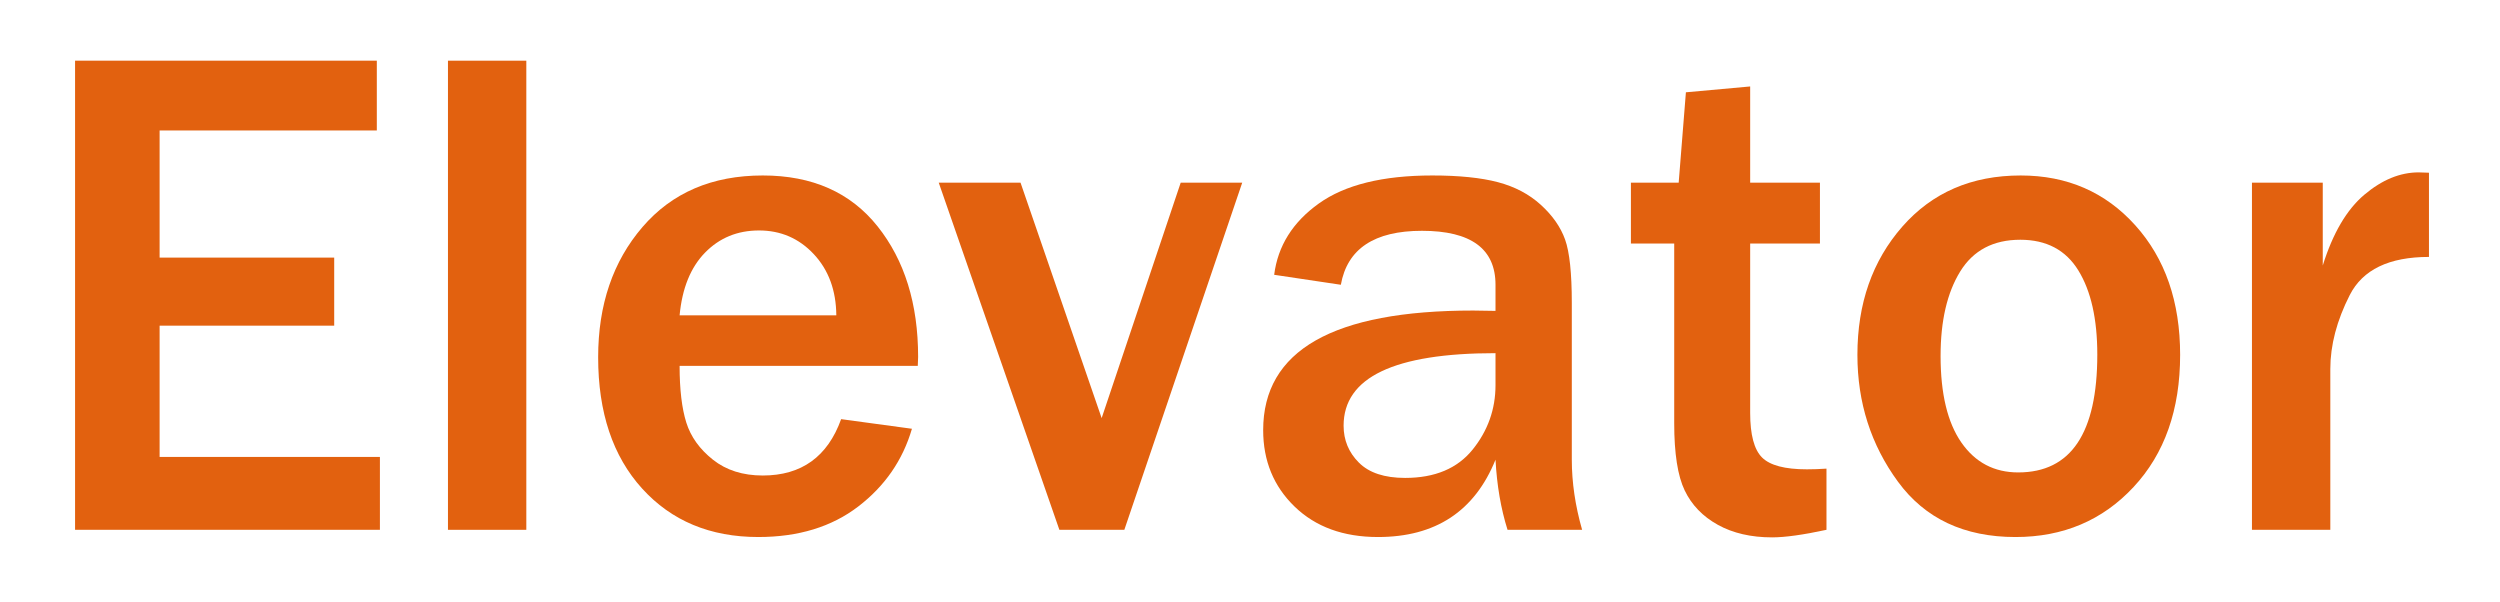
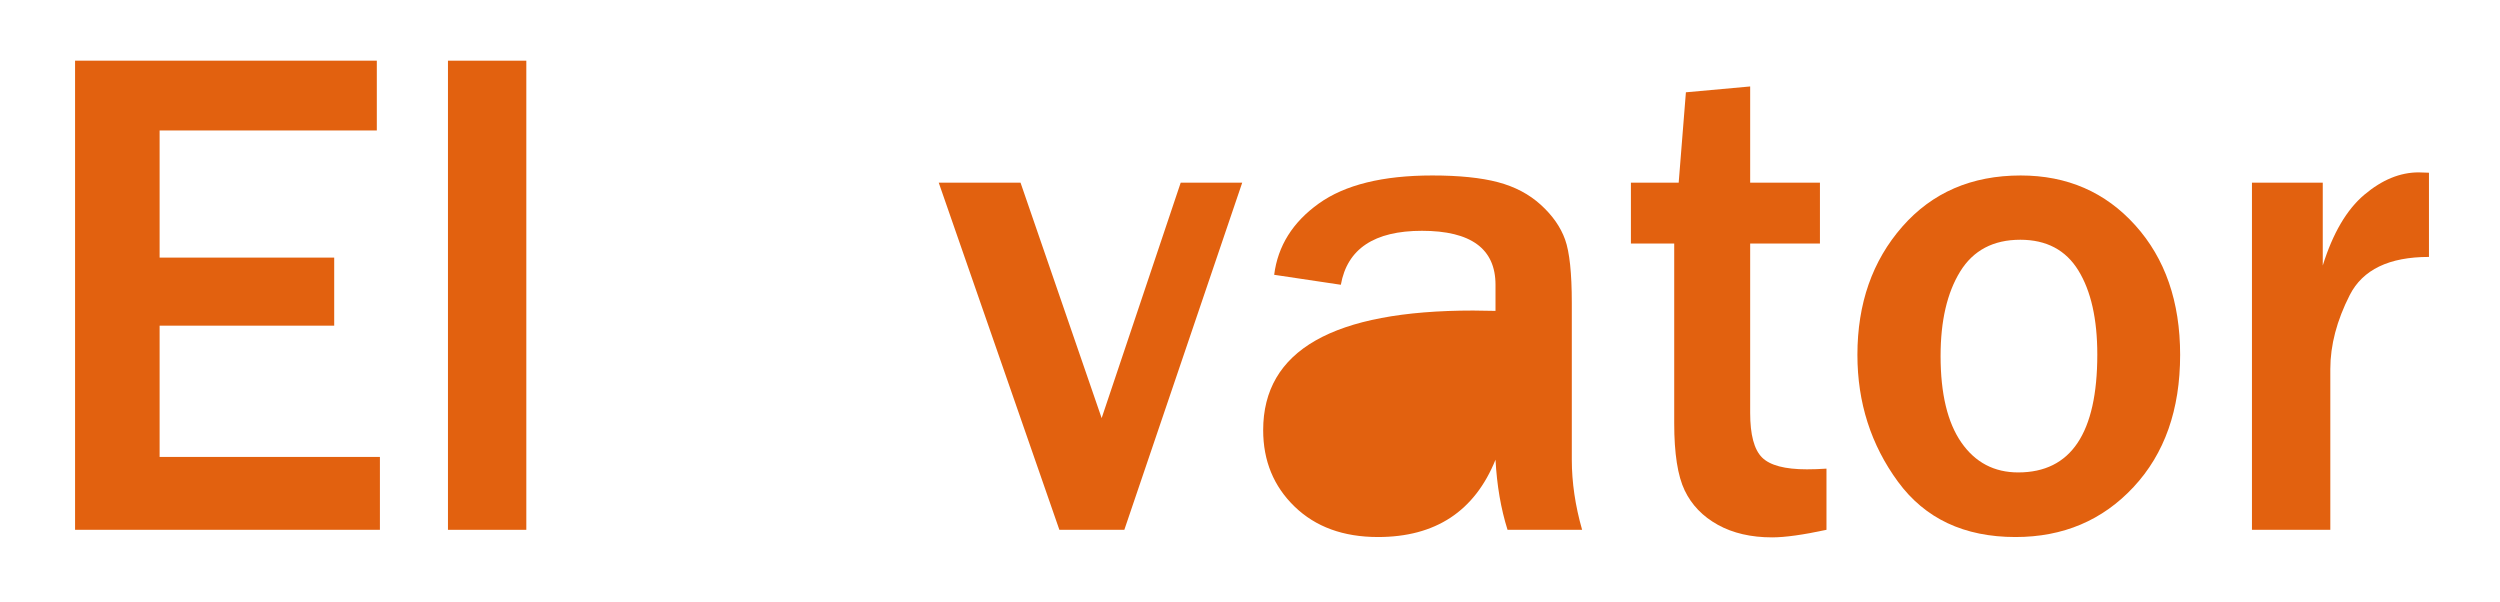
<svg xmlns="http://www.w3.org/2000/svg" id="Ebene_1" data-name="Ebene 1" viewBox="0 0 932.5 224.5">
  <defs>
    <style>      .cls-1 {        fill: #e2610f;      }    </style>
  </defs>
  <path class="cls-1" d="m141.708,197.62H27.999V22.635h112.554v26.023H59.535v47.432h65.123v25.382H59.535v48.97h82.172v27.177Z" />
  <path class="cls-1" d="m196.318,197.62h-29.228V22.635h29.228v174.985Z" />
-   <path class="cls-1" d="m313.744,156.341l26.408,3.589c-3.419,11.71-10.085,21.366-19.998,28.972-9.915,7.608-22.35,11.409-37.304,11.409-17.947,0-32.39-6.025-43.33-18.075-10.941-12.05-16.409-28.374-16.409-48.97,0-19.569,5.512-35.766,16.537-48.586s25.979-19.229,44.868-19.229c18.46,0,32.732,6.326,42.817,18.973,10.083,12.648,15.127,28.888,15.127,48.714l-.128,3.333h-88.838c0,8.803.833,15.853,2.5,21.152,1.667,5.3,4.978,9.915,9.935,13.845,4.955,3.931,11.153,5.897,18.588,5.897,14.441,0,24.184-7.006,29.228-21.024Zm-1.795-38.715c-.085-9.314-2.884-16.922-8.397-22.819-5.512-5.897-12.328-8.845-20.447-8.845-8.033,0-14.742,2.756-20.126,8.269-5.384,5.512-8.546,13.313-9.486,23.395h58.456Z" />
  <path class="cls-1" d="m463.346,68.144l-43.971,129.476h-24.229l-44.996-129.476h30.51l30.254,87.813,29.485-87.813h22.947Z" />
-   <path class="cls-1" d="m590.13,197.62h-27.818c-2.48-7.863-3.974-16.58-4.487-26.152-7.777,19.229-22.391,28.844-43.842,28.844-12.905,0-23.267-3.782-31.087-11.345-7.82-7.563-11.73-17.069-11.73-28.523,0-29.741,26.107-44.612,78.327-44.612,2.051,0,4.827.045,8.333.128v-9.743c0-13.416-9.146-20.126-27.434-20.126-17.776,0-27.863,6.711-30.254,20.126l-24.87-3.718c1.366-10.768,6.922-19.633,16.665-26.6,9.743-6.965,23.844-10.448,42.304-10.448,9.999,0,18.159.833,24.485,2.5,6.324,1.667,11.666,4.487,16.024,8.461,4.359,3.974,7.371,8.29,9.038,12.948,1.667,4.659,2.5,12.543,2.5,23.652v58.456c0,8.461,1.282,17.178,3.846,26.152Zm-32.305-65.892c-37.774,0-56.662,9.018-56.662,27.049,0,5.384,1.902,9.98,5.705,13.781,3.801,3.803,9.55,5.705,17.242,5.705,11.108,0,19.505-3.525,25.19-10.576,5.683-7.051,8.525-15.063,8.525-24.036v-11.922Z" />
+   <path class="cls-1" d="m590.13,197.62h-27.818c-2.48-7.863-3.974-16.58-4.487-26.152-7.777,19.229-22.391,28.844-43.842,28.844-12.905,0-23.267-3.782-31.087-11.345-7.82-7.563-11.73-17.069-11.73-28.523,0-29.741,26.107-44.612,78.327-44.612,2.051,0,4.827.045,8.333.128v-9.743c0-13.416-9.146-20.126-27.434-20.126-17.776,0-27.863,6.711-30.254,20.126l-24.87-3.718c1.366-10.768,6.922-19.633,16.665-26.6,9.743-6.965,23.844-10.448,42.304-10.448,9.999,0,18.159.833,24.485,2.5,6.324,1.667,11.666,4.487,16.024,8.461,4.359,3.974,7.371,8.29,9.038,12.948,1.667,4.659,2.5,12.543,2.5,23.652v58.456c0,8.461,1.282,17.178,3.846,26.152Zm-32.305-65.892v-11.922Z" />
  <path class="cls-1" d="m681.276,174.801v22.819c-8.717,1.878-15.469,2.82-20.255,2.82-7.863,0-14.614-1.56-20.255-4.679-5.641-3.119-9.764-7.391-12.371-12.819-2.607-5.427-3.91-13.781-3.91-25.062v-67.045h-16.152v-22.69h17.819l2.692-33.715,23.972-2.179v35.894h26.023v22.69h-26.023v63.2c0,8.121,1.474,13.653,4.423,16.601,2.948,2.948,8.525,4.423,16.729,4.423,2.307,0,4.743-.084,7.307-.256Z" />
  <path class="cls-1" d="m751.783,200.312c-19.144,0-33.758-6.878-43.842-20.639-10.085-13.759-15.127-29.527-15.127-47.304,0-19.144,5.576-35.081,16.729-47.816,11.153-12.734,25.874-19.101,44.163-19.101,17.349,0,31.6,6.198,42.753,18.588,11.153,12.392,16.729,28.504,16.729,48.329,0,20.427-5.79,36.856-17.37,49.291-11.58,12.435-26.258,18.652-44.035,18.652Zm1.026-24.1c19.656,0,29.485-14.657,29.485-43.971,0-13.247-2.35-23.695-7.051-31.343-4.7-7.647-11.922-11.473-21.665-11.473-10.085,0-17.563,3.954-22.434,11.858-4.871,7.905-7.307,18.396-7.307,31.472,0,14.101,2.585,24.87,7.756,32.305,5.17,7.435,12.243,11.153,21.216,11.153Z" />
  <path class="cls-1" d="m869.208,197.62h-29.228V68.144h26.408v30.895c3.76-12.05,8.931-20.851,15.511-26.408,6.581-5.555,13.332-8.333,20.255-8.333.94,0,2.222.045,3.846.128v31.408c-14.871,0-24.72,4.743-29.549,14.23-4.829,9.486-7.243,18.674-7.243,27.562v59.995Z" />
</svg>